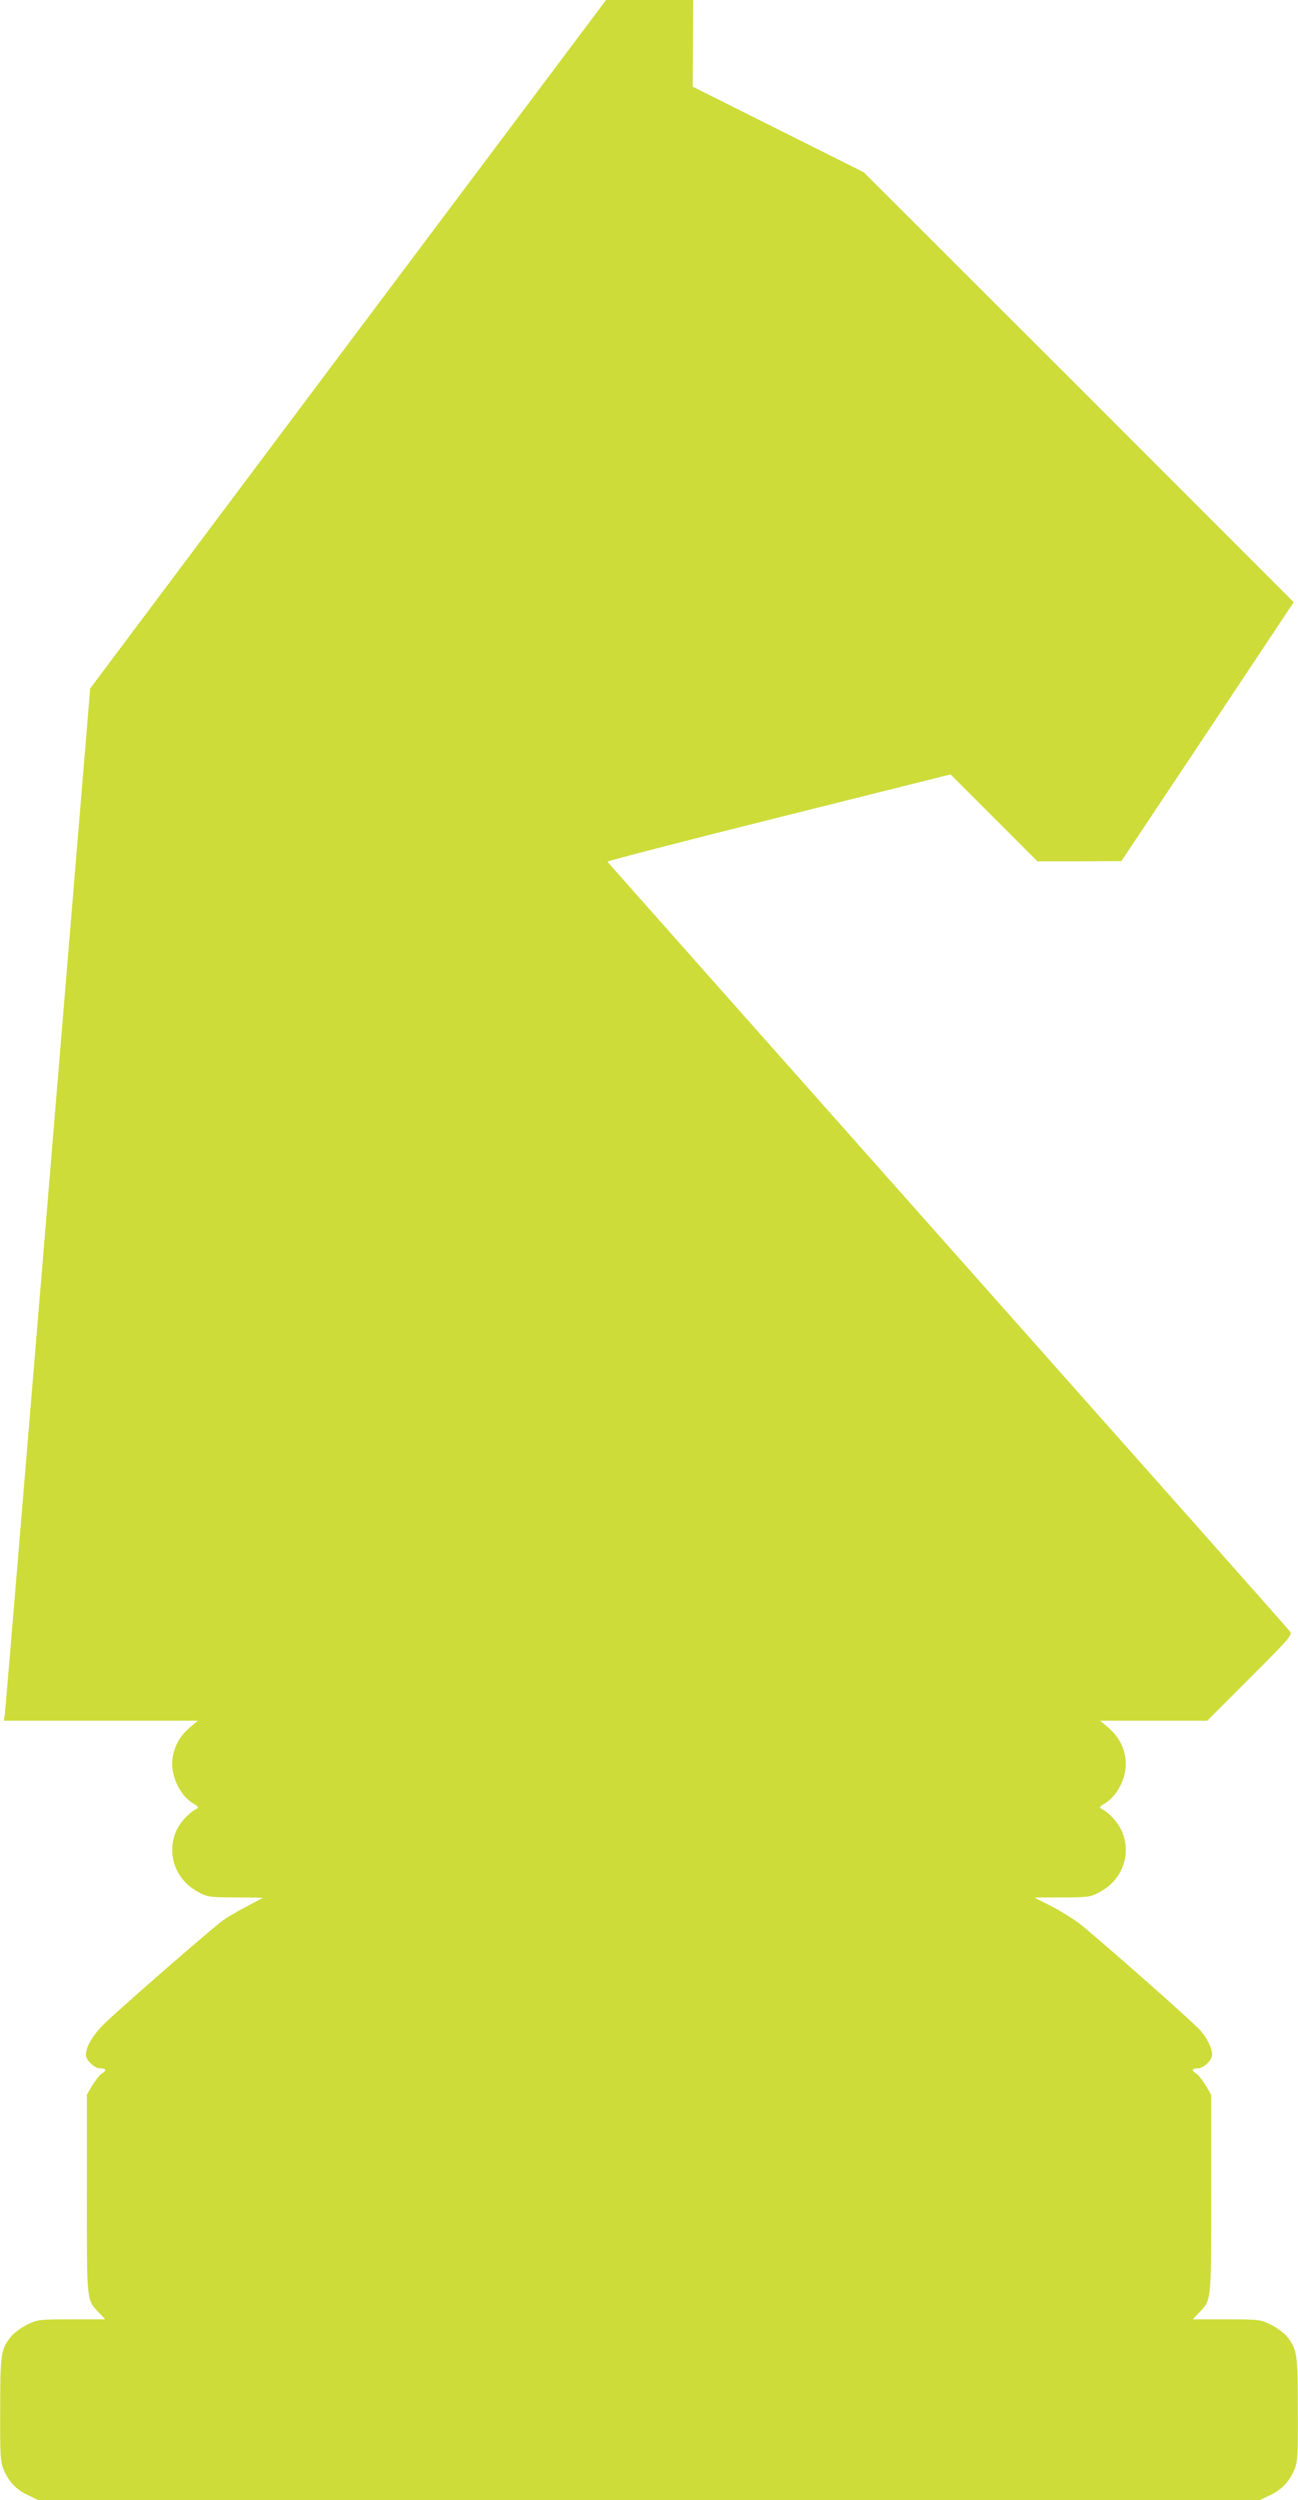
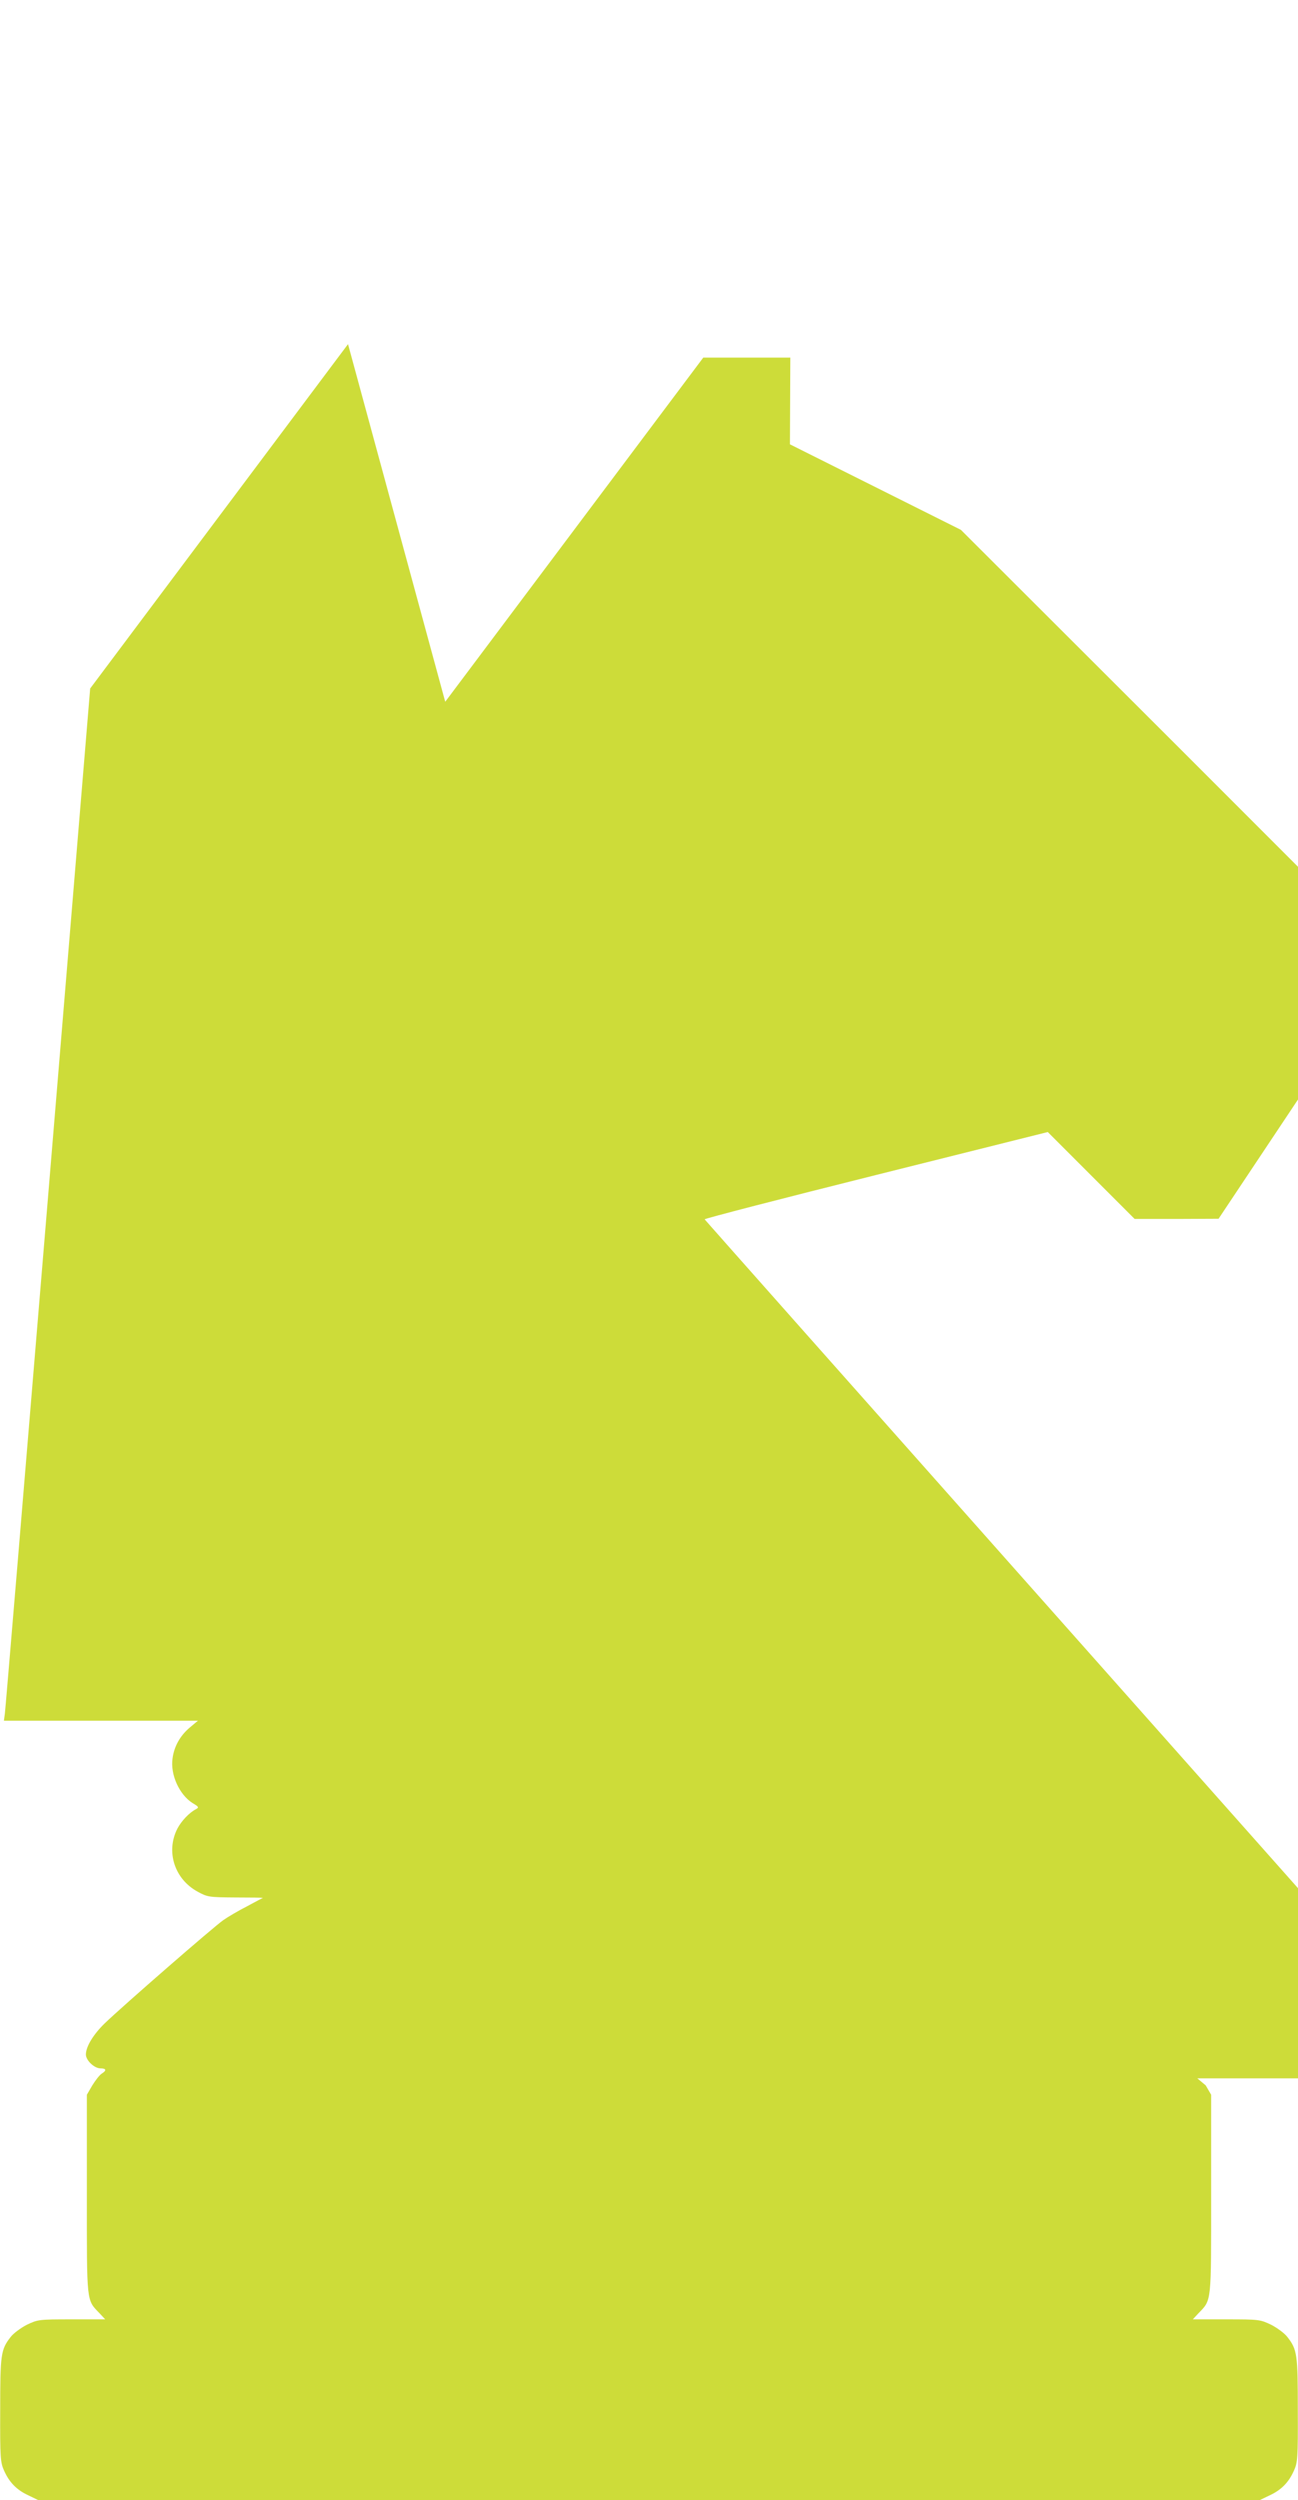
<svg xmlns="http://www.w3.org/2000/svg" version="1.0" width="665pt" height="1280pt" viewBox="0 0 665 1280" preserveAspectRatio="xMidYMid meet">
  <g transform="translate(0,1280) scale(0.1,-0.1)" fill="#cddc39" stroke="none">
-     <path d="M1783 11038 l-1321 -1763 -216 -2605 c-119 -1433 -218 -2622 -221 -2643 l-5 -37 497 0 497 0 -43 -36 c-49 -42 -79 -96 -87 -157 -12 -84 35 -186 103 -229 32 -19 33 -22 17 -31 -34 -17 -75 -61 -95 -99 -60 -117 -16 -258 103 -323 51 -28 58 -29 195 -30 77 0 140 -1 140 -2 -1 0 -38 -20 -81 -43 -43 -22 -98 -54 -122 -71 -48 -33 -518 -442 -607 -528 -59 -57 -97 -120 -97 -160 0 -30 43 -71 75 -71 30 0 32 -11 6 -27 -11 -7 -32 -34 -48 -60 l-28 -48 0 -510 c0 -564 -3 -538 66 -610 l28 -30 -172 0 c-169 0 -173 -1 -230 -28 -31 -16 -69 -44 -83 -63 -50 -64 -53 -89 -53 -374 -1 -245 1 -268 20 -310 27 -60 64 -98 124 -126 l50 -24 3130 0 3130 0 50 24 c60 28 97 66 124 126 19 42 21 65 20 310 0 285 -3 310 -53 374 -14 19 -52 47 -83 63 -57 27 -61 28 -230 28 l-172 0 28 30 c69 72 66 46 66 610 l0 510 -28 48 c-16 26 -37 53 -48 60 -26 16 -24 27 6 27 31 0 75 41 75 70 0 33 -25 83 -60 124 -40 46 -548 493 -627 553 -32 23 -95 62 -140 85 -46 23 -83 42 -83 42 0 1 64 1 143 1 138 1 144 2 195 30 119 65 163 206 103 323 -20 38 -61 82 -95 99 -16 9 -15 12 17 31 68 43 115 145 103 229 -8 61 -38 115 -87 157 l-43 36 275 0 274 0 219 219 c202 202 218 220 205 238 -8 11 -797 900 -1754 1977 -957 1077 -1741 1961 -1743 1964 -1 4 394 106 878 227 l880 220 223 -223 222 -222 215 0 215 1 442 663 441 663 -1101 1101 -1102 1100 -438 219 -438 219 1 222 1 222 -223 0 -223 0 -1322 -1762z" />
+     <path d="M1783 11038 l-1321 -1763 -216 -2605 c-119 -1433 -218 -2622 -221 -2643 l-5 -37 497 0 497 0 -43 -36 c-49 -42 -79 -96 -87 -157 -12 -84 35 -186 103 -229 32 -19 33 -22 17 -31 -34 -17 -75 -61 -95 -99 -60 -117 -16 -258 103 -323 51 -28 58 -29 195 -30 77 0 140 -1 140 -2 -1 0 -38 -20 -81 -43 -43 -22 -98 -54 -122 -71 -48 -33 -518 -442 -607 -528 -59 -57 -97 -120 -97 -160 0 -30 43 -71 75 -71 30 0 32 -11 6 -27 -11 -7 -32 -34 -48 -60 l-28 -48 0 -510 c0 -564 -3 -538 66 -610 l28 -30 -172 0 c-169 0 -173 -1 -230 -28 -31 -16 -69 -44 -83 -63 -50 -64 -53 -89 -53 -374 -1 -245 1 -268 20 -310 27 -60 64 -98 124 -126 l50 -24 3130 0 3130 0 50 24 c60 28 97 66 124 126 19 42 21 65 20 310 0 285 -3 310 -53 374 -14 19 -52 47 -83 63 -57 27 -61 28 -230 28 l-172 0 28 30 c69 72 66 46 66 610 l0 510 -28 48 l-43 36 275 0 274 0 219 219 c202 202 218 220 205 238 -8 11 -797 900 -1754 1977 -957 1077 -1741 1961 -1743 1964 -1 4 394 106 878 227 l880 220 223 -223 222 -222 215 0 215 1 442 663 441 663 -1101 1101 -1102 1100 -438 219 -438 219 1 222 1 222 -223 0 -223 0 -1322 -1762z" />
  </g>
</svg>